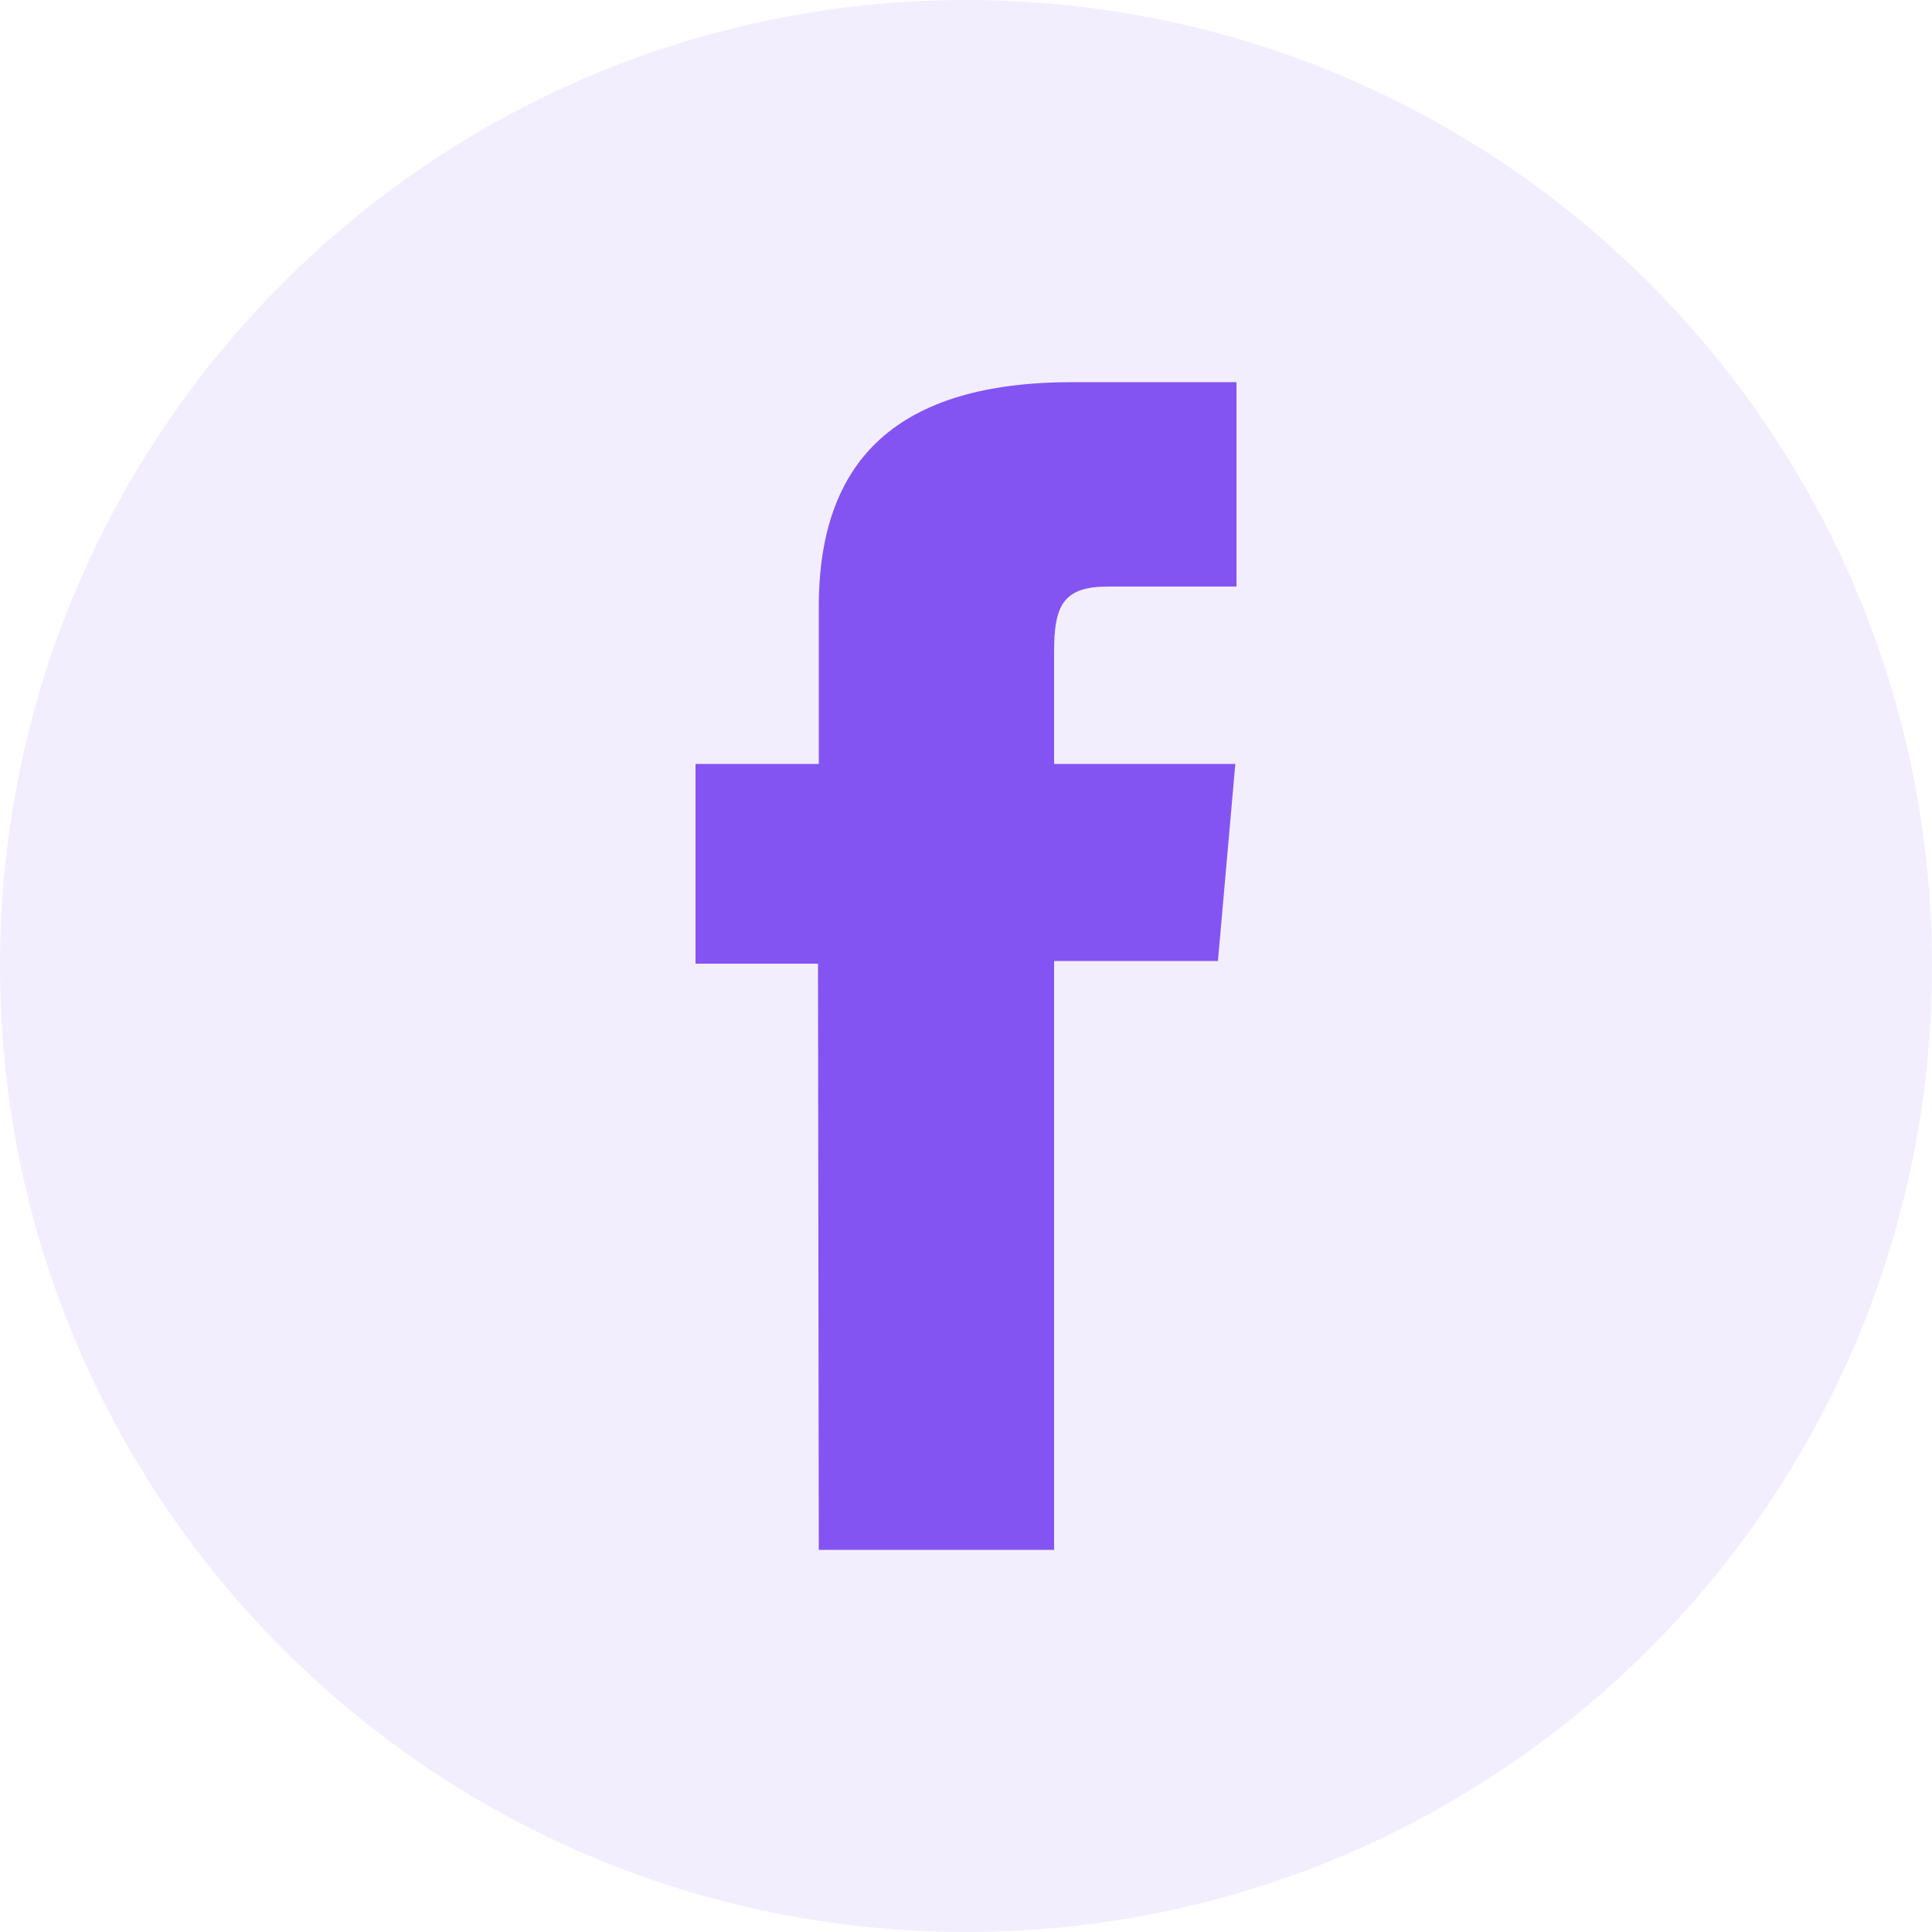
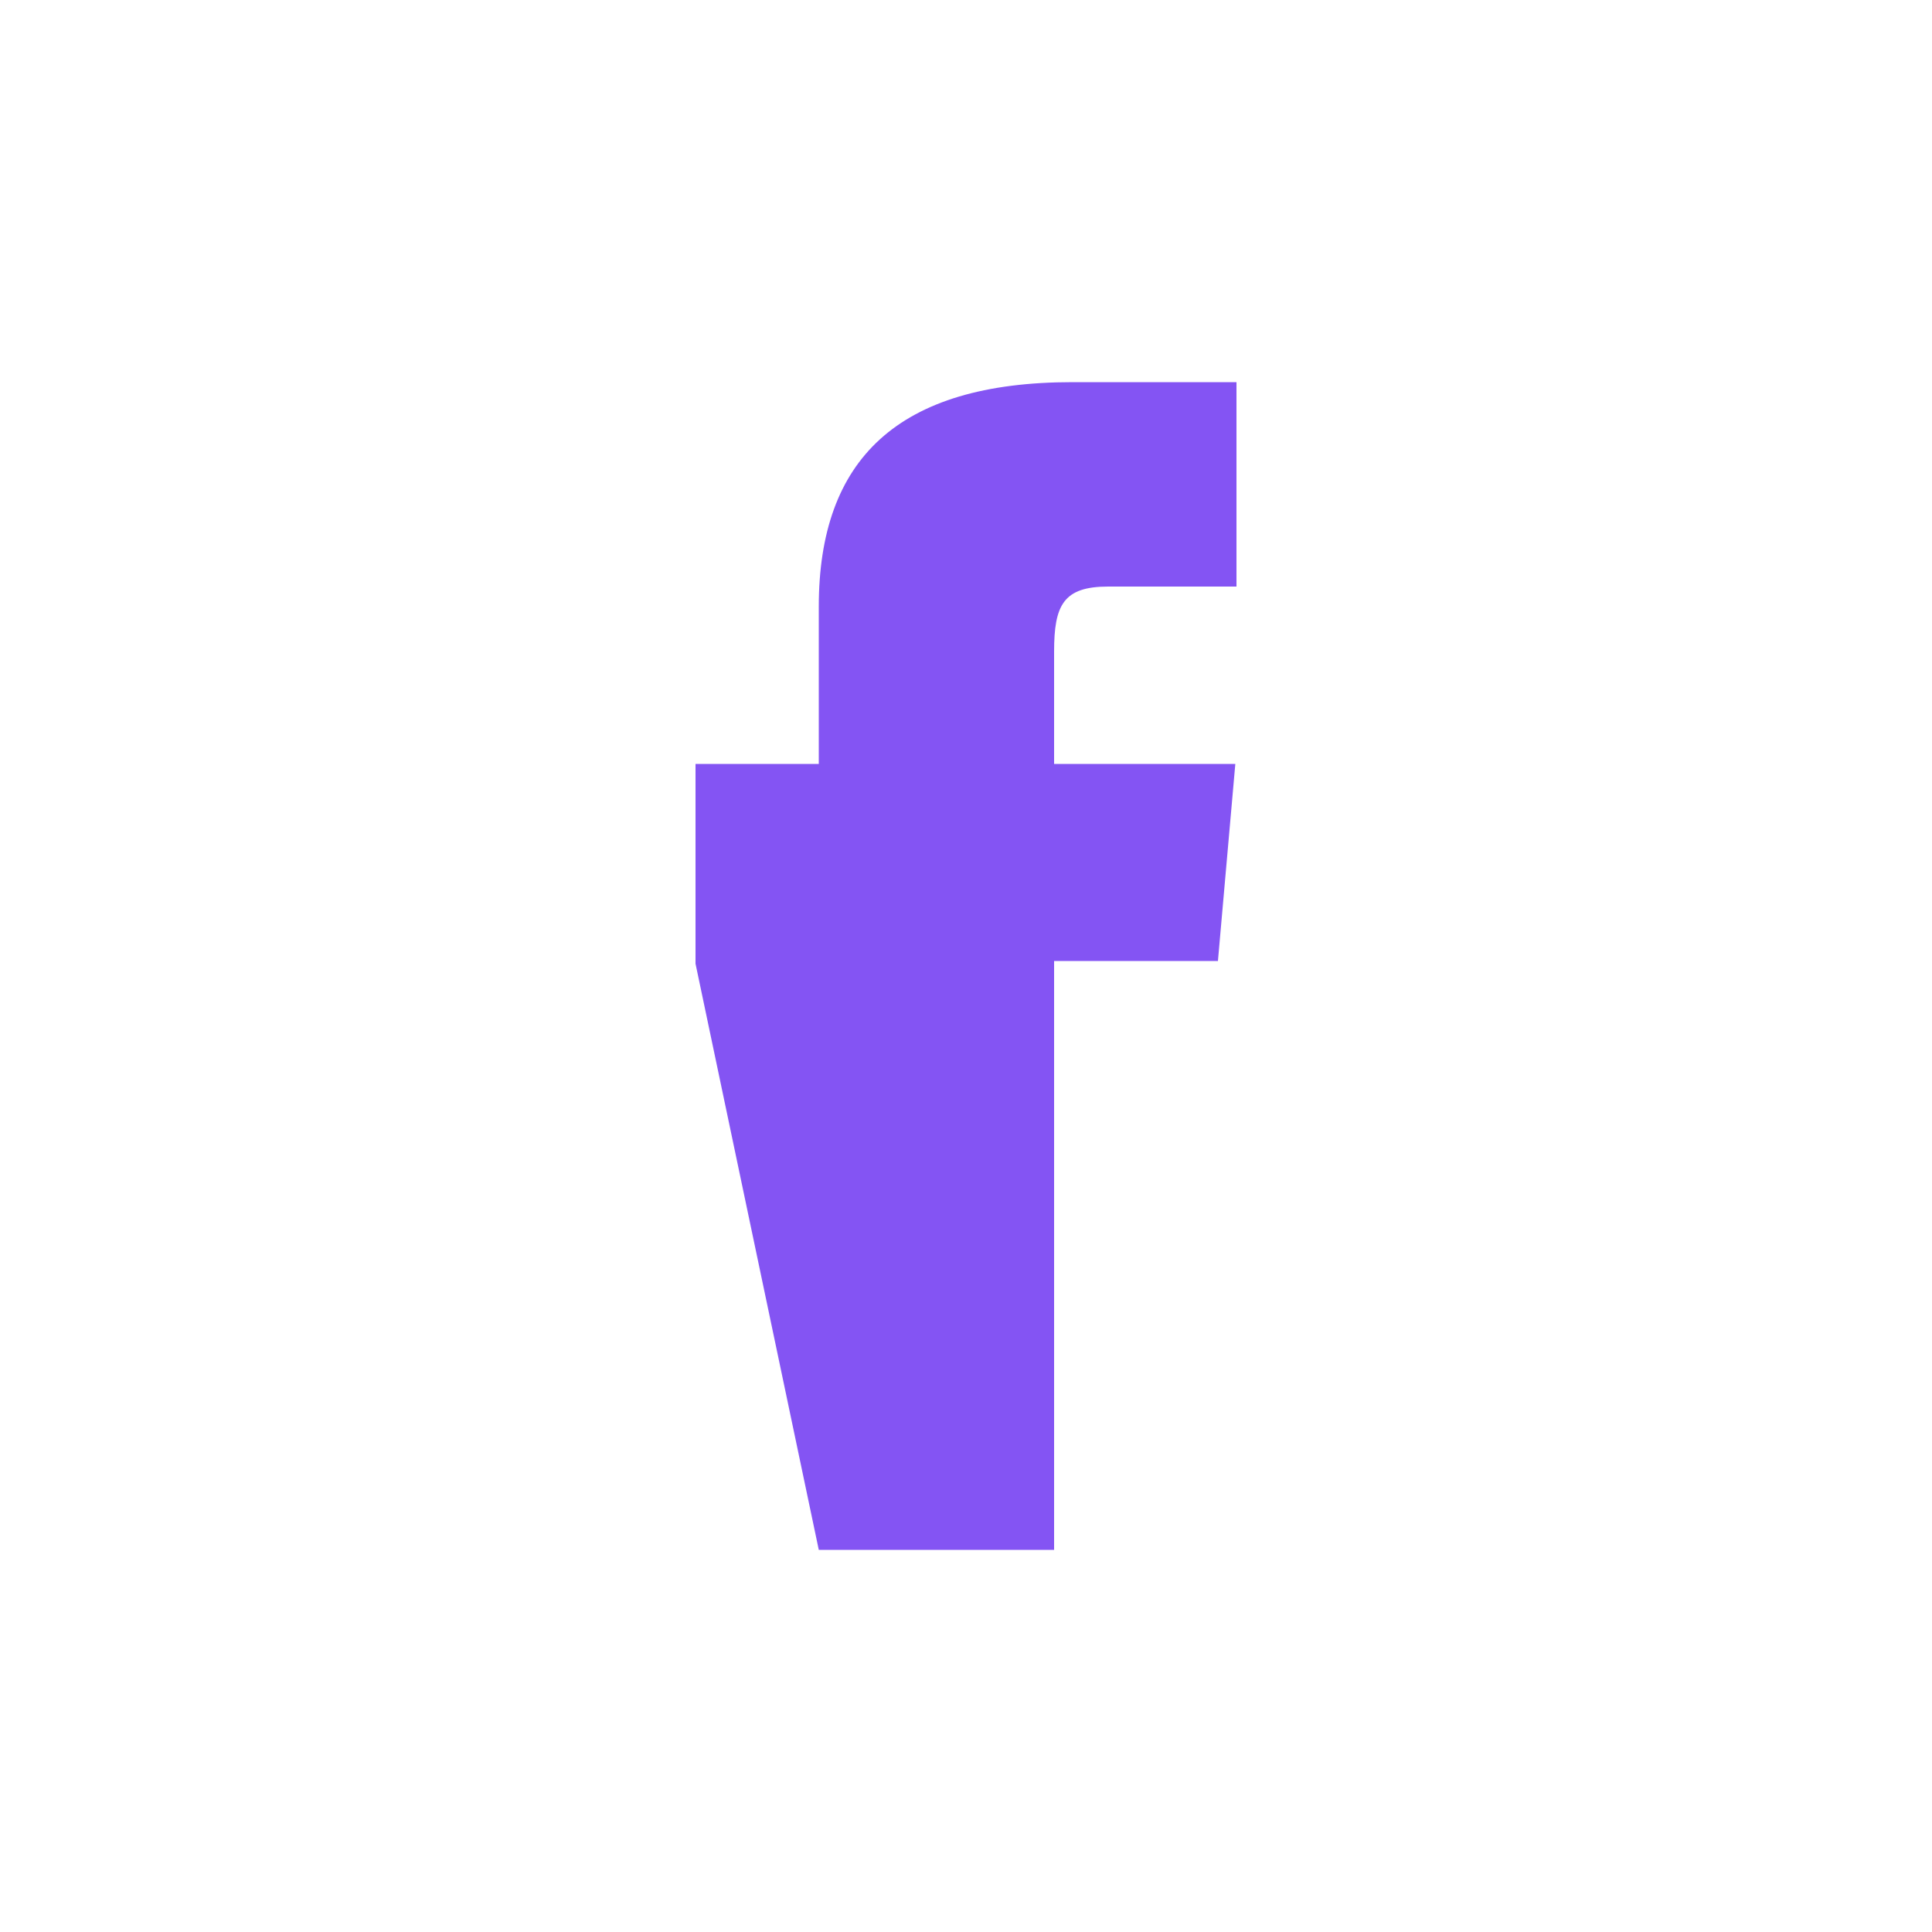
<svg xmlns="http://www.w3.org/2000/svg" width="50" height="50" viewBox="0 0 50 50" fill="none">
-   <path opacity="0.1" d="M50 25C50 11.193 38.807 0 25 0C11.193 0 0 11.193 0 25C0 38.807 11.193 50 25 50C38.807 50 50 38.807 50 25Z" fill="#8454F3" />
-   <path d="M21.19 40.11H27.28V24.87H31.52L31.97 19.77H27.28V16.86C27.28 15.66 27.52 15.18 28.68 15.18H32V9.89H27.76C23.23 9.89 21.19 11.89 21.19 15.7V19.77H18V24.94H21.17L21.19 40.11Z" fill="#8454F3" />
+   <path d="M21.19 40.11H27.28V24.87H31.52L31.97 19.77H27.28V16.86C27.28 15.66 27.52 15.18 28.68 15.18H32V9.89H27.76C23.23 9.89 21.19 11.89 21.19 15.7V19.77H18V24.94L21.19 40.11Z" fill="#8454F3" />
</svg>